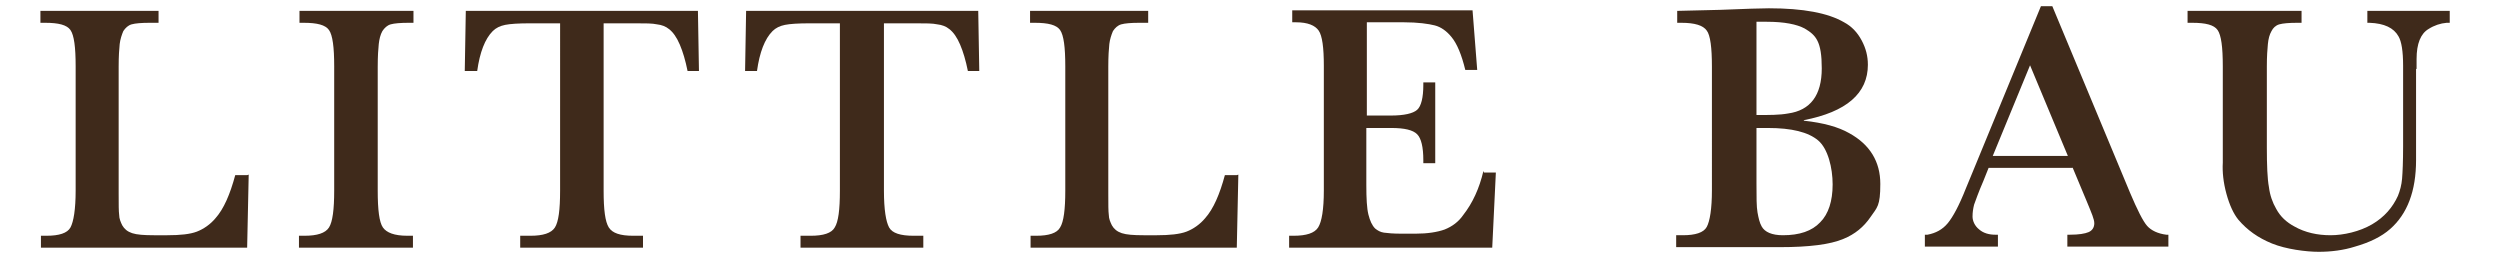
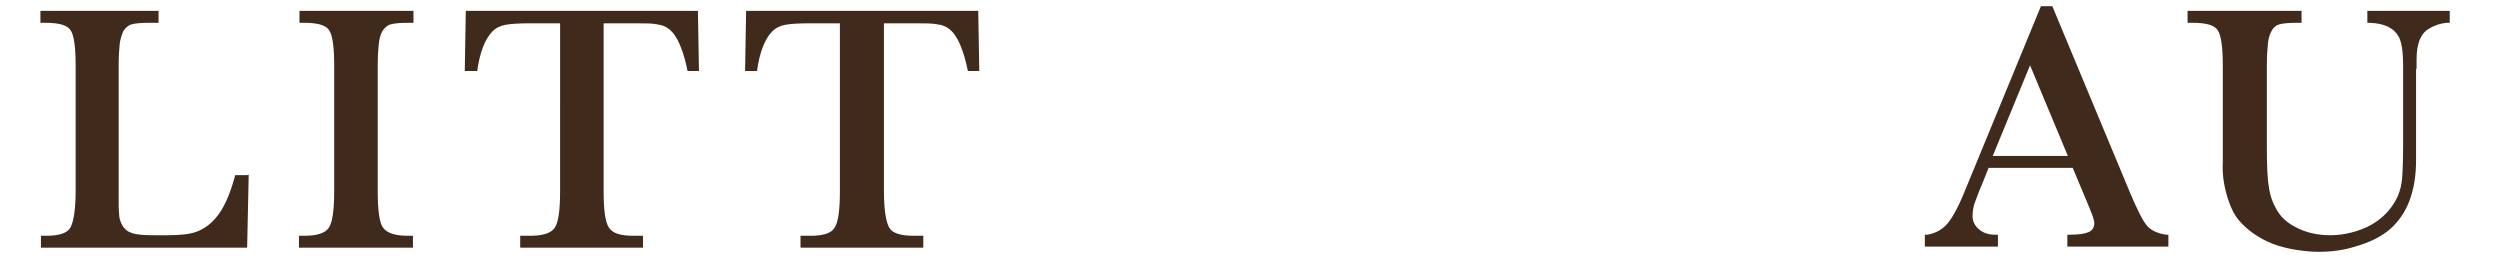
<svg xmlns="http://www.w3.org/2000/svg" viewBox="0 0 482.5 50" version="1.1" id="Livello_1">
  <defs>
    <style>
      .st0 {
        fill: #3f2a1b;
      }
    </style>
  </defs>
  <path d="M48,33.7l-.3,14.1H7.9v-2.3h1.1c2.4,0,4-.5,4.6-1.6s1-3.5,1-7.1V12.8c0-3.7-.3-6-1-7s-2.3-1.4-4.9-1.4h-.9v-2.3h22.8v2.3h-1.7c-1.6,0-2.8.1-3.5.3s-1.2.7-1.6,1.3c-.3.7-.6,1.6-.7,2.5-.1.9-.2,2.4-.2,4.3v24.6c0,2,0,3.4.1,4.1,0,.7.3,1.4.6,2,.4.7,1,1.2,1.9,1.5.9.3,2.3.4,4.2.4h2.6c2.5,0,4.4-.2,5.7-.7s2.6-1.4,3.6-2.6c1.6-1.8,2.8-4.6,3.8-8.3h2.3,0Z" class="st0" />
  <path d="M72.9,12.8v24c0,3.7.3,6.1,1,7.1s2.2,1.6,4.7,1.6h1.1v2.3h-22v-2.3h1.1c2.4,0,4-.5,4.7-1.6s1-3.5,1-7.1V12.8c0-3.7-.3-6-1-7s-2.3-1.4-4.9-1.4h-.8v-2.3h22v2.3h-.9c-1.6,0-2.8.1-3.5.3s-1.2.7-1.6,1.3c-.4.7-.6,1.6-.7,2.5-.1.9-.2,2.4-.2,4.3h0Z" class="st0" />
  <path d="M92,13.7h-2.3l.2-11.6h44.8l.2,11.6h-2.2c-.4-2-.9-3.7-1.5-5.1-.6-1.4-1.3-2.4-2.1-3-.6-.5-1.4-.8-2.3-.9-.9-.2-2.2-.2-4.1-.2h-6.2v32.3c0,3.7.3,6,1,7.1s2.2,1.6,4.7,1.6h1.9v2.3h-23.7v-2.3h2c2.4,0,4-.5,4.7-1.6s1-3.4,1-7.1V4.5h-5.8c-2.2,0-3.8.1-4.8.3-1,.2-1.8.6-2.4,1.2-1.5,1.5-2.5,4.1-3,7.7h0Z" class="st0" />
  <path d="M146.1,13.7h-2.3l.2-11.6h44.8l.2,11.6h-2.2c-.4-2-.9-3.7-1.5-5.1-.6-1.4-1.3-2.4-2.1-3-.6-.5-1.4-.8-2.3-.9-.9-.2-2.2-.2-4.1-.2h-6.2v32.3c0,3.7.4,6,1,7.1s2.2,1.6,4.7,1.6h1.9v2.3h-23.7v-2.3h2c2.4,0,4-.5,4.6-1.6.7-1.1,1-3.4,1-7.1V4.5h-5.8c-2.2,0-3.8.1-4.8.3s-1.8.6-2.4,1.2c-1.5,1.5-2.5,4.1-3,7.7h0Z" class="st0" />
-   <path d="M239,33.7l-.3,14.1h-39.8v-2.3h1.1c2.4,0,4-.5,4.6-1.6.7-1.1,1-3.5,1-7.1V12.8c0-3.7-.3-6-1-7s-2.3-1.4-4.9-1.4h-.9v-2.3h22.8v2.3h-1.7c-1.6,0-2.8.1-3.5.3-.7.2-1.2.7-1.6,1.3-.3.7-.6,1.6-.7,2.5-.1.9-.2,2.4-.2,4.3v24.6c0,2,0,3.4.1,4.1,0,.7.3,1.4.6,2,.4.7,1,1.2,1.9,1.5.9.3,2.3.4,4.2.4h2.6c2.4,0,4.4-.2,5.7-.7s2.6-1.4,3.6-2.6c1.6-1.8,2.8-4.6,3.8-8.3h2.3,0Z" class="st0" />
-   <path d="M286.4,33.3h2.3l-.7,14.5h-39.2v-2.3h.9c2.4,0,4-.5,4.7-1.6s1.1-3.5,1.1-7.1V12.7c0-3.5-.3-5.8-1-6.8s-2.1-1.6-4.4-1.6h-.7v-2.3h34.8l.9,11.5h-2.3c-.7-2.9-1.6-5.1-2.7-6.4-.9-1.1-2-1.9-3.2-2.2s-3.2-.6-6-.6h-7.1v18h4.6c2.6,0,4.3-.4,5.1-1.1s1.2-2.4,1.2-4.8v-.5h2.3v15.6h-2.3v-.6c0-2.5-.4-4.2-1.2-5s-2.4-1.2-5-1.2h-4.8v11c0,2.6.1,4.5.4,5.7s.7,2.1,1.3,2.7c.5.4,1,.7,1.7.8s1.8.2,3.4.2h2.7c2.3,0,4.2-.3,5.6-.8,1.5-.6,2.7-1.5,3.6-2.8,1.8-2.3,3.1-5.1,3.9-8.5h0Z" class="st0" />
-   <path d="M348.2,23.3c3.7.4,6.6,1.2,8.7,2.4,4,2.2,6,5.5,6,9.8s-.6,4.5-1.9,6.4-3,3.3-5.2,4.2c-2.6,1.1-6.7,1.6-12.3,1.6h-20v-2.3h1.3c2.4,0,4-.5,4.6-1.6s1-3.5,1-7.1V12.9c0-3.7-.3-6.1-1-7-.7-1-2.3-1.5-4.9-1.5h-.8v-2.3l8.3-.2c4.9-.2,8-.3,9.4-.3,6.6,0,11.4.9,14.5,2.7,1.5.8,2.6,2,3.4,3.5.8,1.5,1.2,3,1.2,4.7,0,5.5-4.1,9.1-12.4,10.7h0ZM339,22.2c2.5,0,4.5,0,6.1-.3,4.3-.6,6.5-3.5,6.5-8.7s-1.1-6.4-3.3-7.7c-1.5-.8-3.9-1.3-7.3-1.3s-1.3,0-2,0v18h0ZM339,24.7v10.7c0,2.6,0,4.5.2,5.6s.4,2,.8,2.7c.6,1.1,2,1.7,4.1,1.7,3.2,0,5.6-.8,7.2-2.5,1.6-1.6,2.4-4.1,2.4-7.3s-.9-6.9-2.8-8.5c-1.9-1.6-5.1-2.4-9.7-2.4s-1.5,0-2.2,0Z" class="st0" />
  <path d="M400,32.4h-16.2l-1,2.5c-1,2.3-1.5,3.8-1.8,4.6-.2.8-.3,1.5-.3,2.3s.4,1.8,1.3,2.5c.8.7,1.9,1,3.1,1h.5v2.3h-14.1v-2.3h.5c1.6-.3,2.9-1,3.9-2.2,1-1.2,2.2-3.4,3.5-6.7l1.2-2.9,13.3-32.3h2.2l15,36c1.4,3.3,2.5,5.5,3.3,6.4s2.1,1.5,3.7,1.7h.4v2.3h-19.5v-2.3h.5c1.7,0,2.9-.2,3.6-.5s1.1-.9,1.1-1.7-.5-1.9-1.4-4.1l-2.8-6.7h0ZM399.1,30.1l-7.3-17.5-7.2,17.5h14.4Z" class="st0" />
  <path d="M466.3,13.3v17.6c0,6-1.7,10.4-5,13.3-1.7,1.5-4,2.6-6.8,3.4-2.2.7-4.6,1-7,1s-6.3-.5-9-1.6c-2.7-1.1-4.8-2.6-6.5-4.6-.9-1.1-1.7-2.8-2.3-5s-.8-4.2-.7-6V12.8c0-3.7-.3-6-1-7s-2.3-1.4-4.9-1.4h-.9v-2.3h22v2.3h-.8c-1.6,0-2.8.1-3.5.3s-1.2.7-1.5,1.3c-.4.7-.6,1.5-.7,2.5s-.2,2.4-.2,4.3v15.6c0,3.5.1,6.1.4,7.7.2,1.6.7,3,1.4,4.2.8,1.5,2,2.6,3.5,3.4,2.1,1.2,4.5,1.7,7,1.7s5.6-.7,8-2.1c2.4-1.4,4-3.3,5-5.5.4-1,.7-2.1.8-3.3.1-1.2.2-3.3.2-6.3v-15.5c0-2.8-.3-4.7-.9-5.7-.9-1.6-2.7-2.5-5.6-2.6h-.4v-2.3h15.9v2.3h-.6c-1.2.1-2.4.5-3.5,1.2-1.5.9-2.3,2.8-2.3,5.8v1.9h0Z" class="st0" />
</svg>